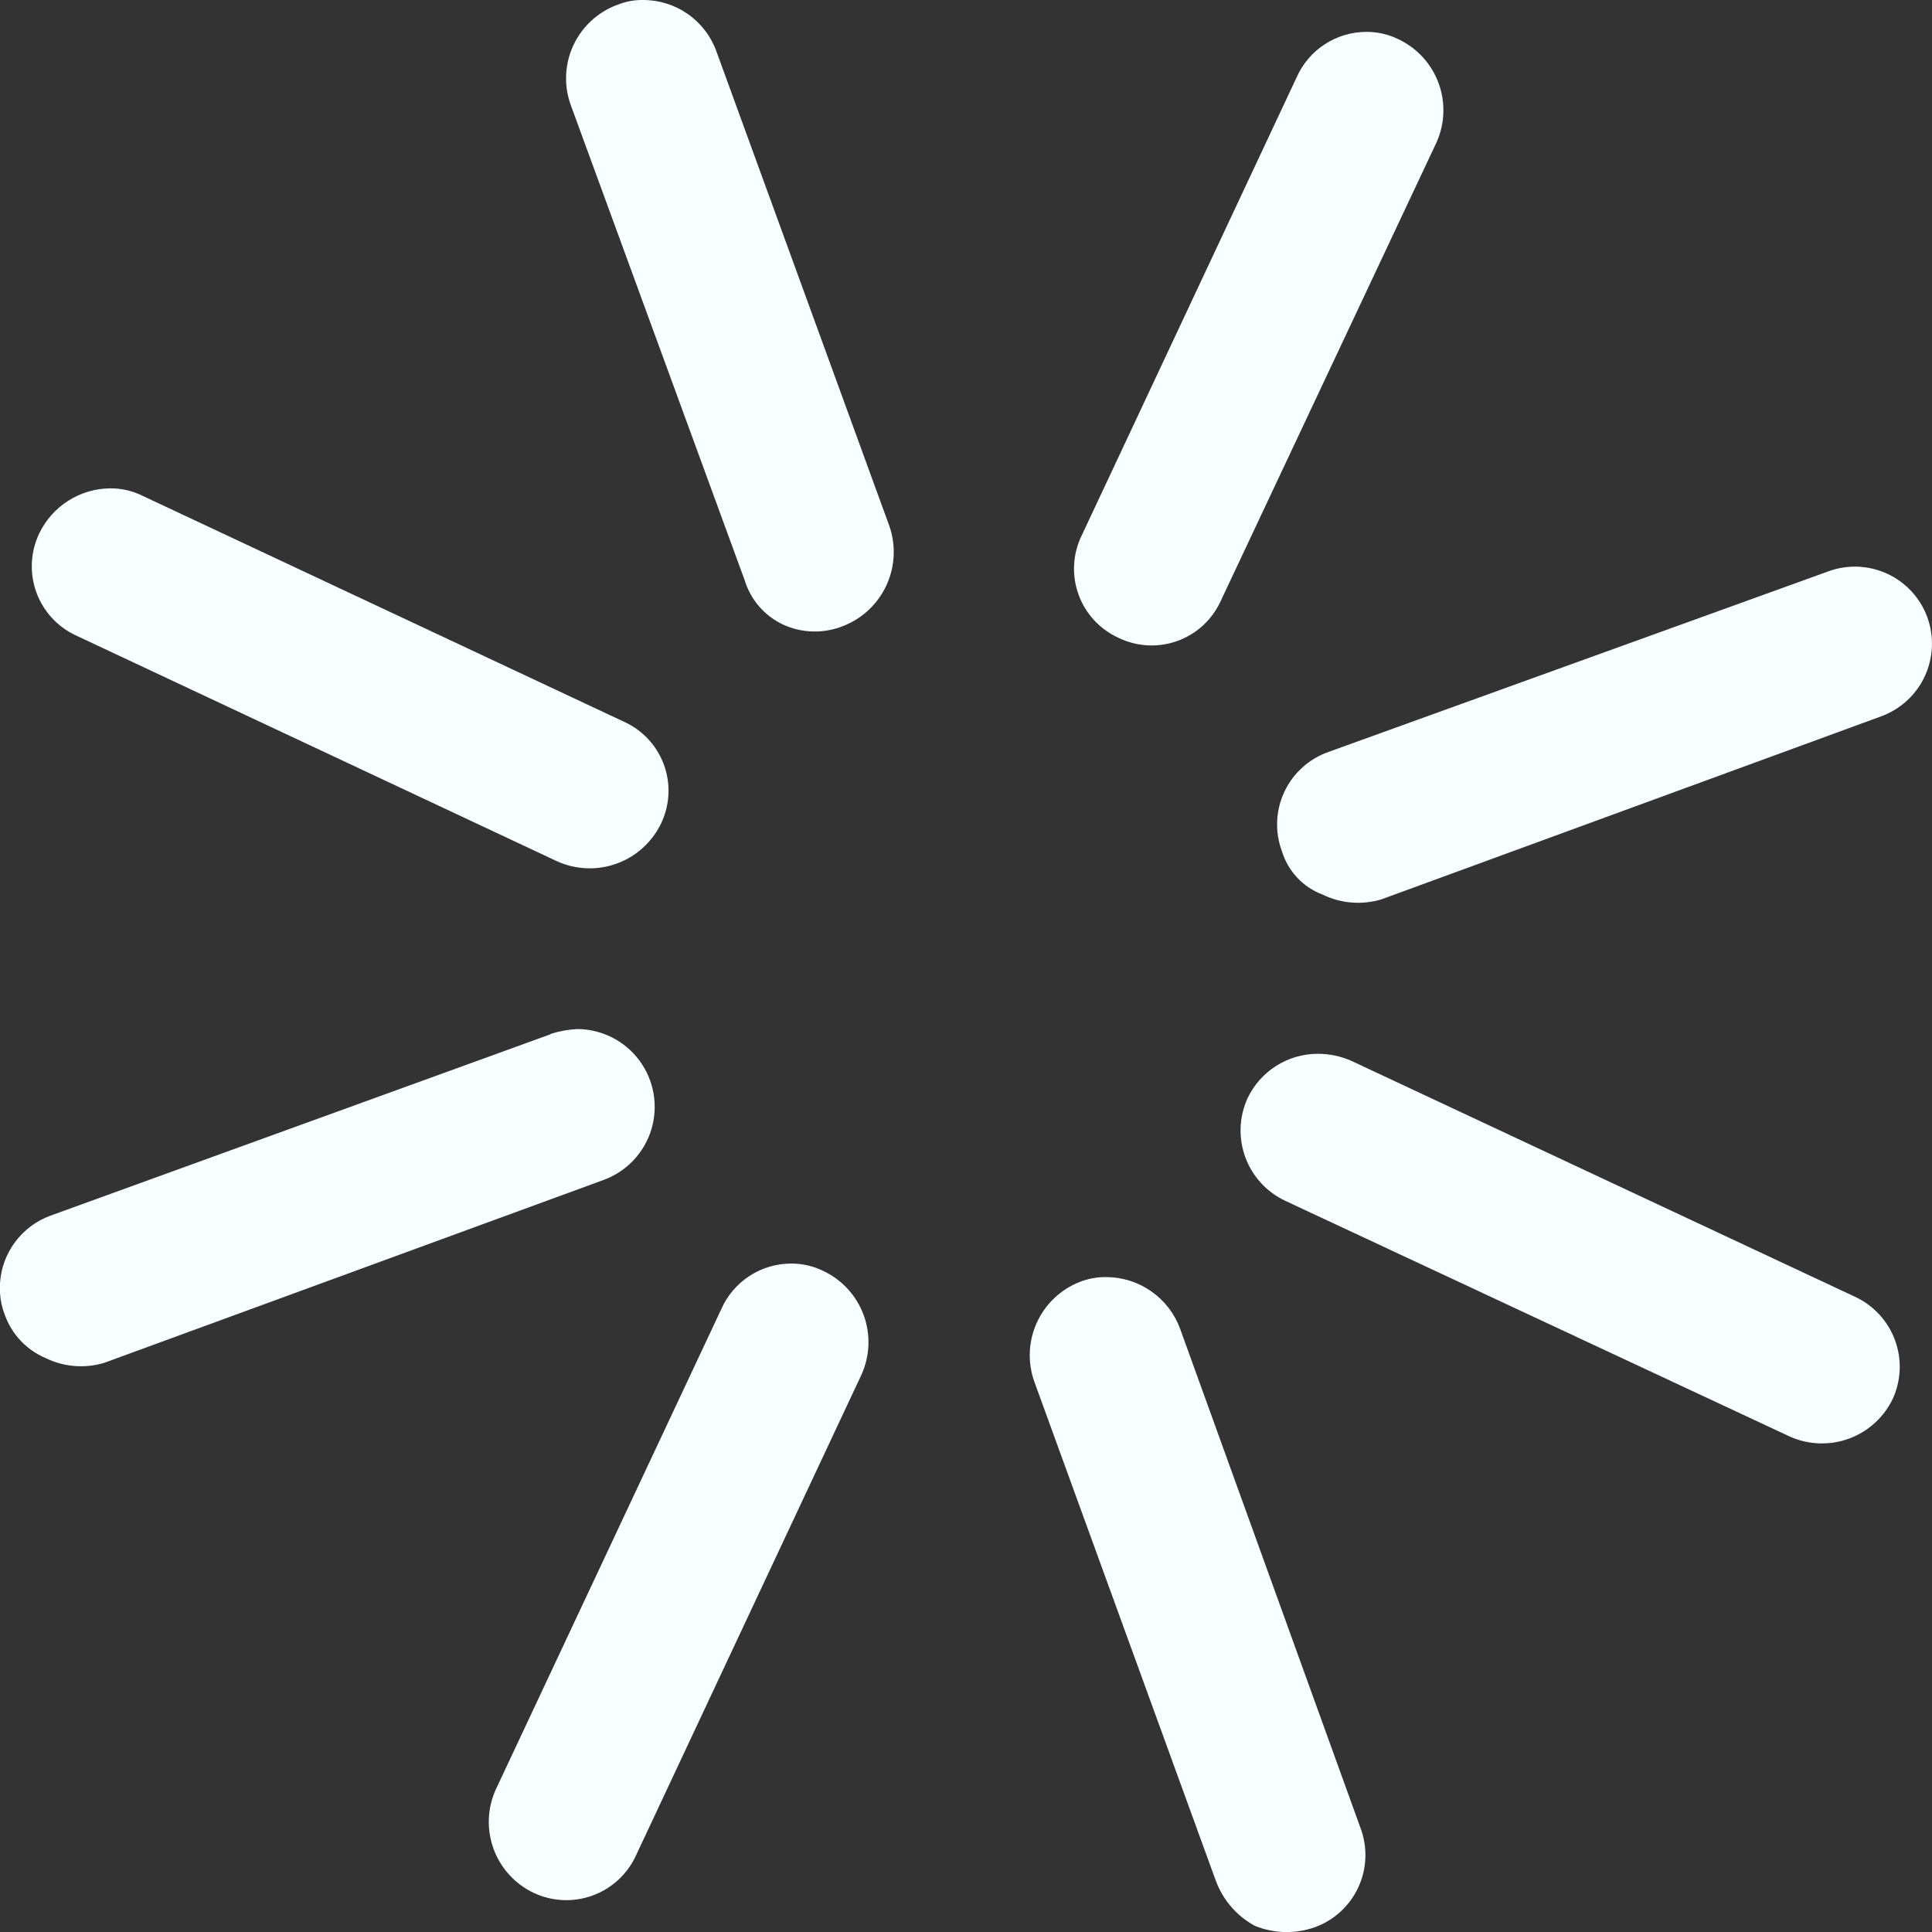
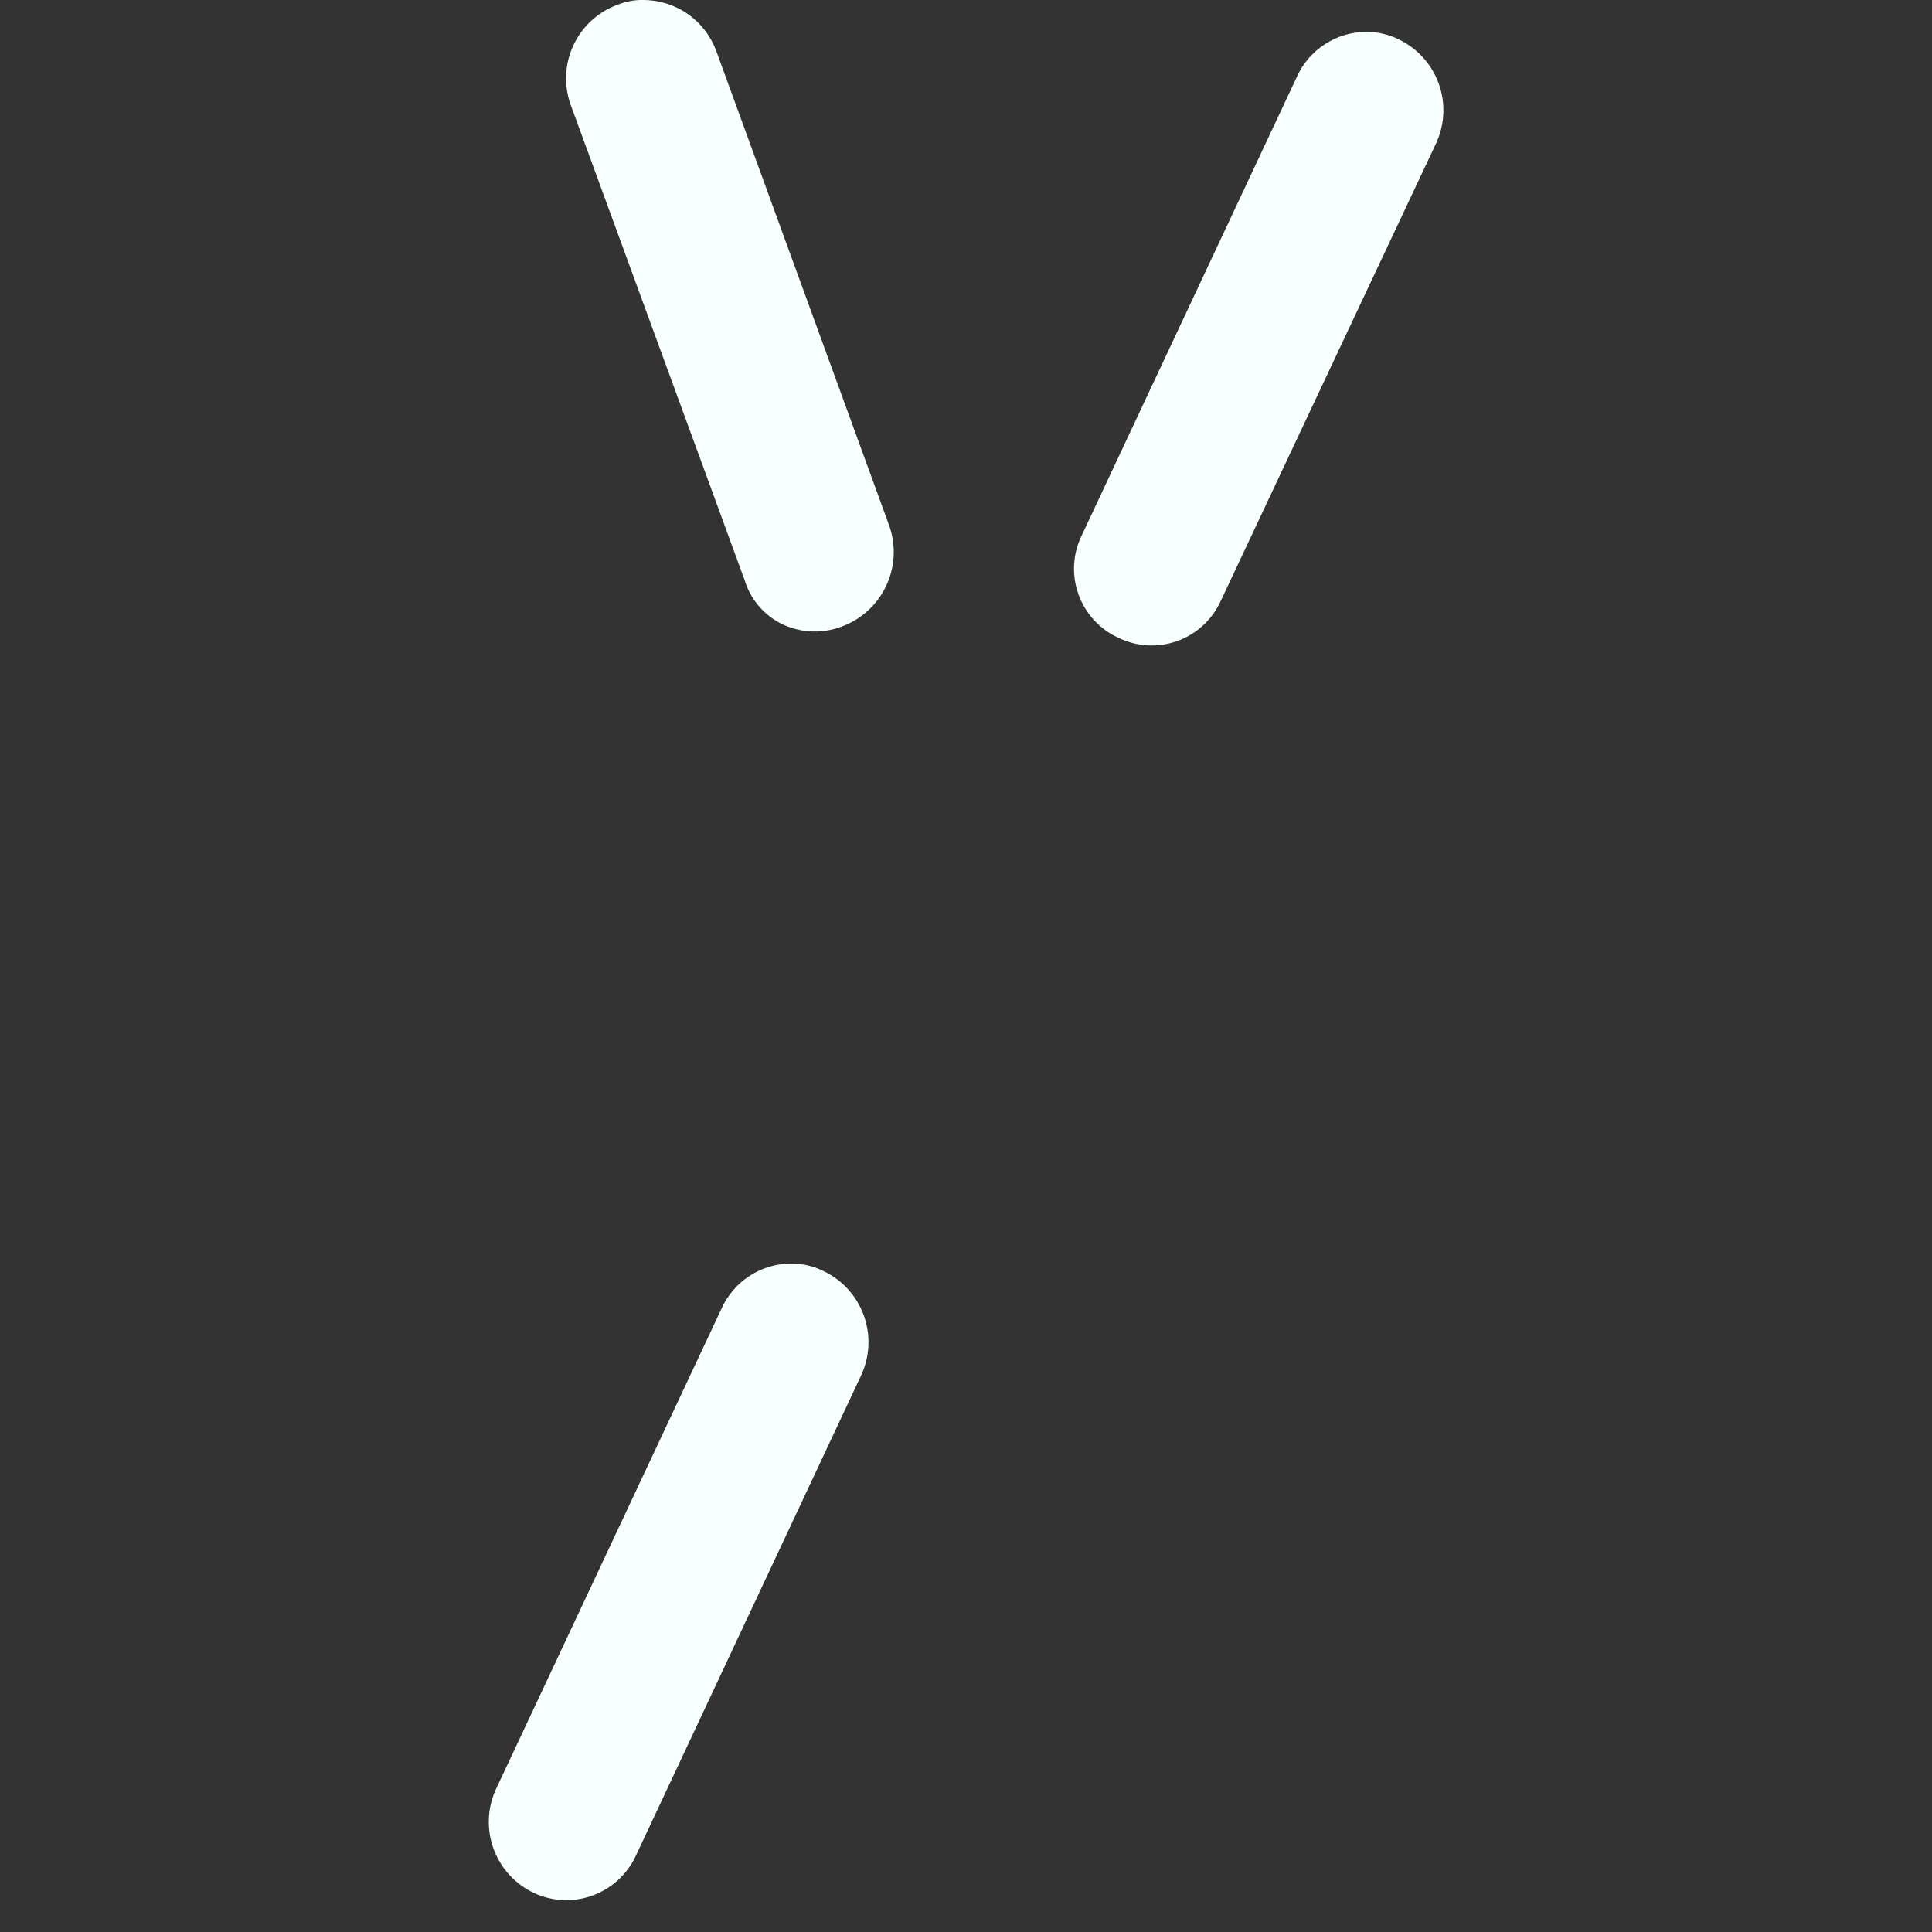
<svg xmlns="http://www.w3.org/2000/svg" width="46.058" height="46.063" viewBox="0 0 46.058 46.063">
  <rect x="0" y="0" width="46.058" height="46.063" fill="#333333" stroke="none" />
  <defs>
    <style>.a{fill:#f8ffff;}.b{clip-path:url(#a);}.c{clip-path:url(#b);}.d{clip-path:url(#c);}.e{clip-path:url(#d);}.f{clip-path:url(#e);}.g{clip-path:url(#f);}.h{clip-path:url(#g);}.i{clip-path:url(#h);}</style>
    <clipPath id="a">
      <path class="a" d="M6.175,2.533,1.057,13.442A1.809,1.809,0,0,0,1.935,15.9a1.808,1.808,0,0,0,2.427-.877L9.51,4.083A1.872,1.872,0,0,0,8.6,1.626a1.706,1.706,0,0,0-.76-.175A1.82,1.82,0,0,0,6.175,2.533" transform="translate(-0.876 -1.451)" />
    </clipPath>
    <clipPath id="b">
      <path class="a" d="M5.943,3.537.562,15a1.872,1.872,0,0,0,.907,2.457A1.826,1.826,0,0,0,3.9,16.581L9.277,5.116A1.877,1.877,0,0,0,8.371,2.63a1.706,1.706,0,0,0-.76-.175A1.82,1.82,0,0,0,5.943,3.537" transform="translate(-0.398 -2.455)" />
    </clipPath>
    <clipPath id="c">
      <path class="a" d="M1.175,3.337a1.853,1.853,0,0,0,.907,2.457L14.1,11.409a1.872,1.872,0,0,0,2.457-.907,1.839,1.839,0,0,0-.907-2.427L3.661,2.459a1.963,1.963,0,0,0-.819-.175A1.855,1.855,0,0,0,1.175,3.337" transform="translate(-1.011 -2.284)" />
    </clipPath>
    <clipPath id="d">
-       <path class="a" d="M.2,2.905A1.817,1.817,0,0,0,1.08,5.333l11.464,5.381a1.887,1.887,0,0,0,2.486-.907,1.805,1.805,0,0,0-.907-2.427L2.659,2a1.706,1.706,0,0,0-.76-.175A1.893,1.893,0,0,0,.2,2.905" transform="translate(-0.026 -1.823)" />
-     </clipPath>
+       </clipPath>
    <clipPath id="e">
-       <path class="a" d="M2.031,2.583A1.878,1.878,0,0,0,.949,4.952l4.328,11.9a2.018,2.018,0,0,0,.936,1.082,2.014,2.014,0,0,0,1.433.029A1.831,1.831,0,0,0,8.728,15.6l-4.3-11.9A1.882,1.882,0,0,0,2.674,2.466a1.667,1.667,0,0,0-.643.117" transform="translate(-0.839 -2.466)" />
-     </clipPath>
+       </clipPath>
    <clipPath id="f">
      <path class="a" d="M1.682,1.542A1.868,1.868,0,0,0,.571,3.911L4.724,15.258a1.721,1.721,0,0,0,.907,1.053,1.813,1.813,0,0,0,1.462.029,1.892,1.892,0,0,0,1.082-2.369L4.051,2.653A1.854,1.854,0,0,0,2.3,1.425a1.527,1.527,0,0,0-.614.117" transform="translate(-0.461 -1.425)" />
    </clipPath>
    <clipPath id="g">
      <path class="a" d="M13.131,2.381,1.2,6.709A1.836,1.836,0,0,0,0,8.318v.234a1.708,1.708,0,0,0,.117.526A1.759,1.759,0,0,0,1.082,10.1a1.918,1.918,0,0,0,1.4.117l11.9-4.358a1.855,1.855,0,0,0-.614-3.6,2.488,2.488,0,0,0-.643.117" transform="translate(0 -2.264)" />
    </clipPath>
    <clipPath id="h">
-       <path class="a" d="M14.171,2,2.268,6.3A1.831,1.831,0,0,0,1.157,8.672,1.6,1.6,0,0,0,2.122,9.7a1.931,1.931,0,0,0,1.4.117l11.9-4.358A1.844,1.844,0,0,0,16.54,3.086,1.838,1.838,0,0,0,14.171,2" transform="translate(-1.041 -1.887)" />
-     </clipPath>
+       </clipPath>
  </defs>
  <g transform="translate(25.613 0.76)">
    <g class="b">
      <rect class="a" width="17.54" height="15.47" transform="translate(-6.679 11.206) rotate(-60.186)" />
    </g>
  </g>
  <g transform="translate(11.652 30.123)">
    <g class="c">
      <rect class="a" width="18.138" height="15.95" transform="translate(-6.907 11.625) rotate(-60.186)" />
    </g>
  </g>
  <g transform="translate(29.58 25.122)">
    <g class="d">
-       <rect class="a" width="16.328" height="18.798" transform="translate(-4.359 7.177) rotate(-60.186)" />
-     </g>
+       </g>
  </g>
  <g transform="translate(0.759 11.64)">
    <g class="e">
      <rect class="a" width="15.863" height="18.225" transform="translate(-4.274 7.001) rotate(-60.186)" />
    </g>
  </g>
  <g transform="translate(24.545 30.445)">
    <g class="f">
      <rect class="a" width="17.818" height="15.153" transform="translate(-7.004 11.801) rotate(-60.186)" />
    </g>
  </g>
  <g transform="translate(13.49 0)">
    <g class="g">
      <rect class="a" width="17.234" height="14.699" transform="matrix(0.497, -0.868, 0.868, 0.497, -6.764, 11.383)" />
    </g>
  </g>
  <g transform="translate(0 24.537)">
    <g class="h">
-       <rect class="a" width="14.91" height="17.781" transform="matrix(0.497, -0.868, 0.868, 0.497, -3.495, 6.099)" />
-     </g>
+       </g>
  </g>
  <g transform="translate(30.446 13.512)">
    <g class="i">
      <rect class="a" width="15.001" height="17.97" transform="matrix(0.497, -0.868, 0.868, 0.497, -3.717, 6.077)" />
    </g>
  </g>
</svg>